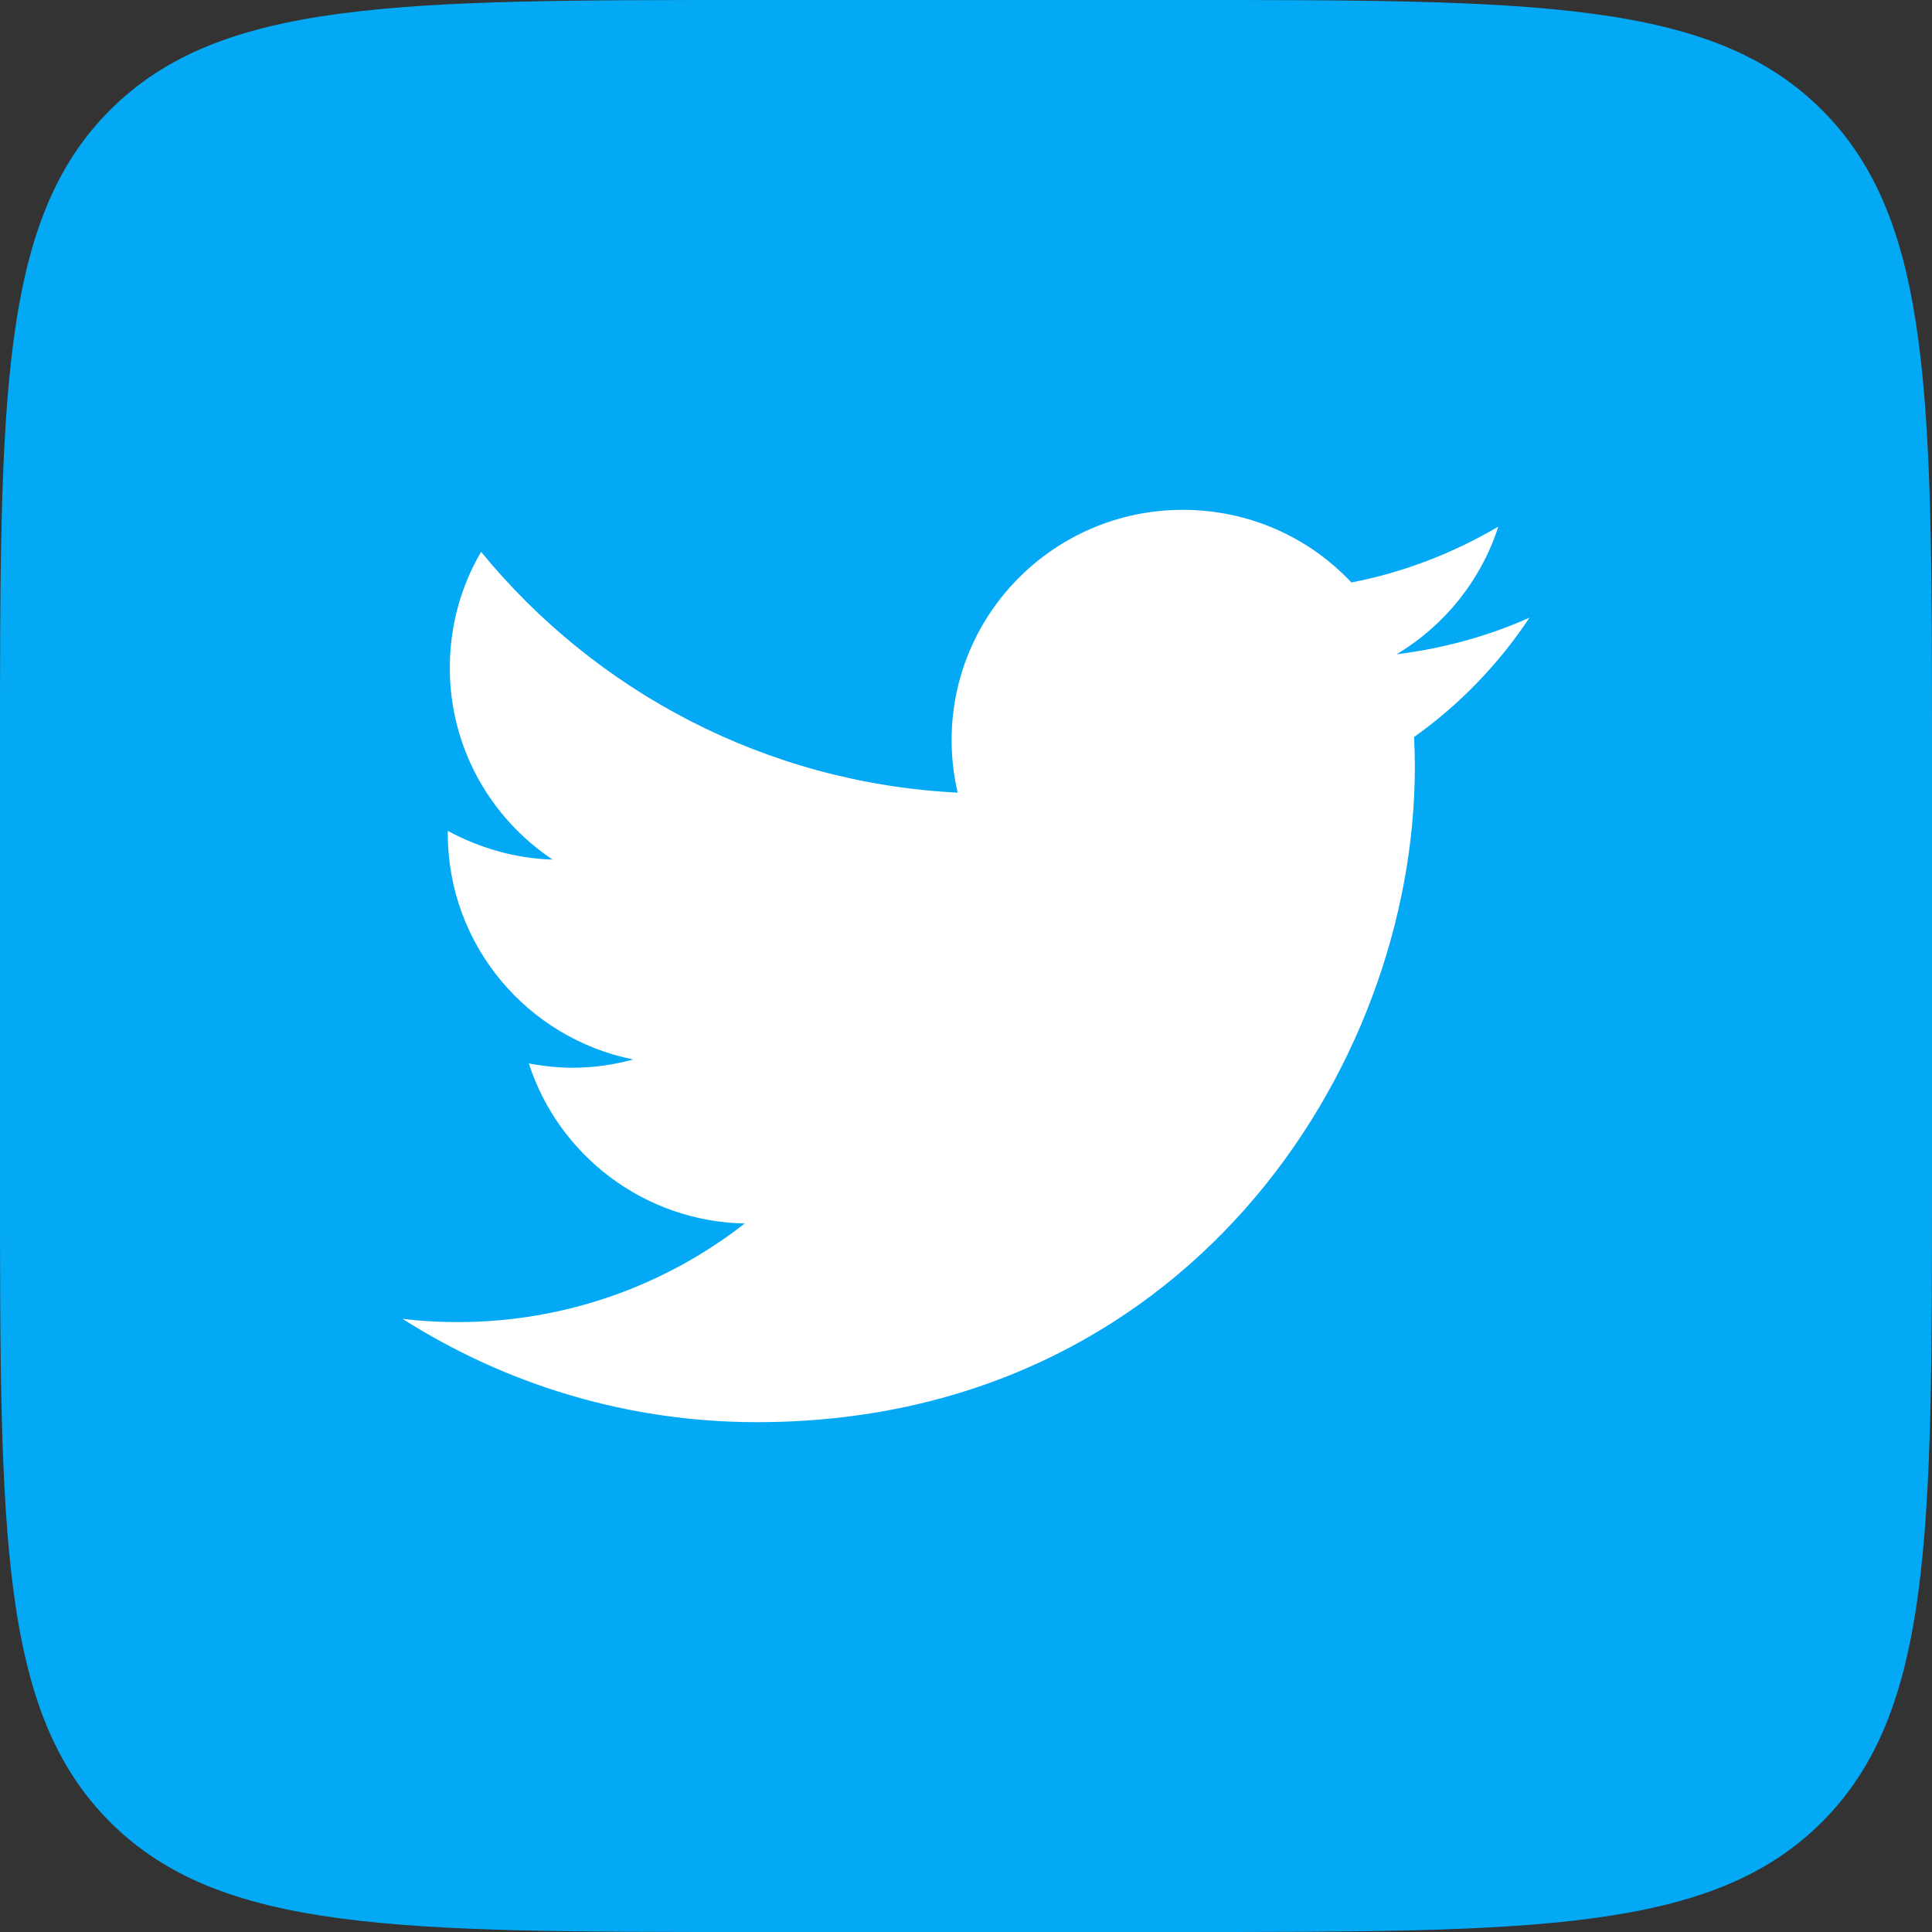
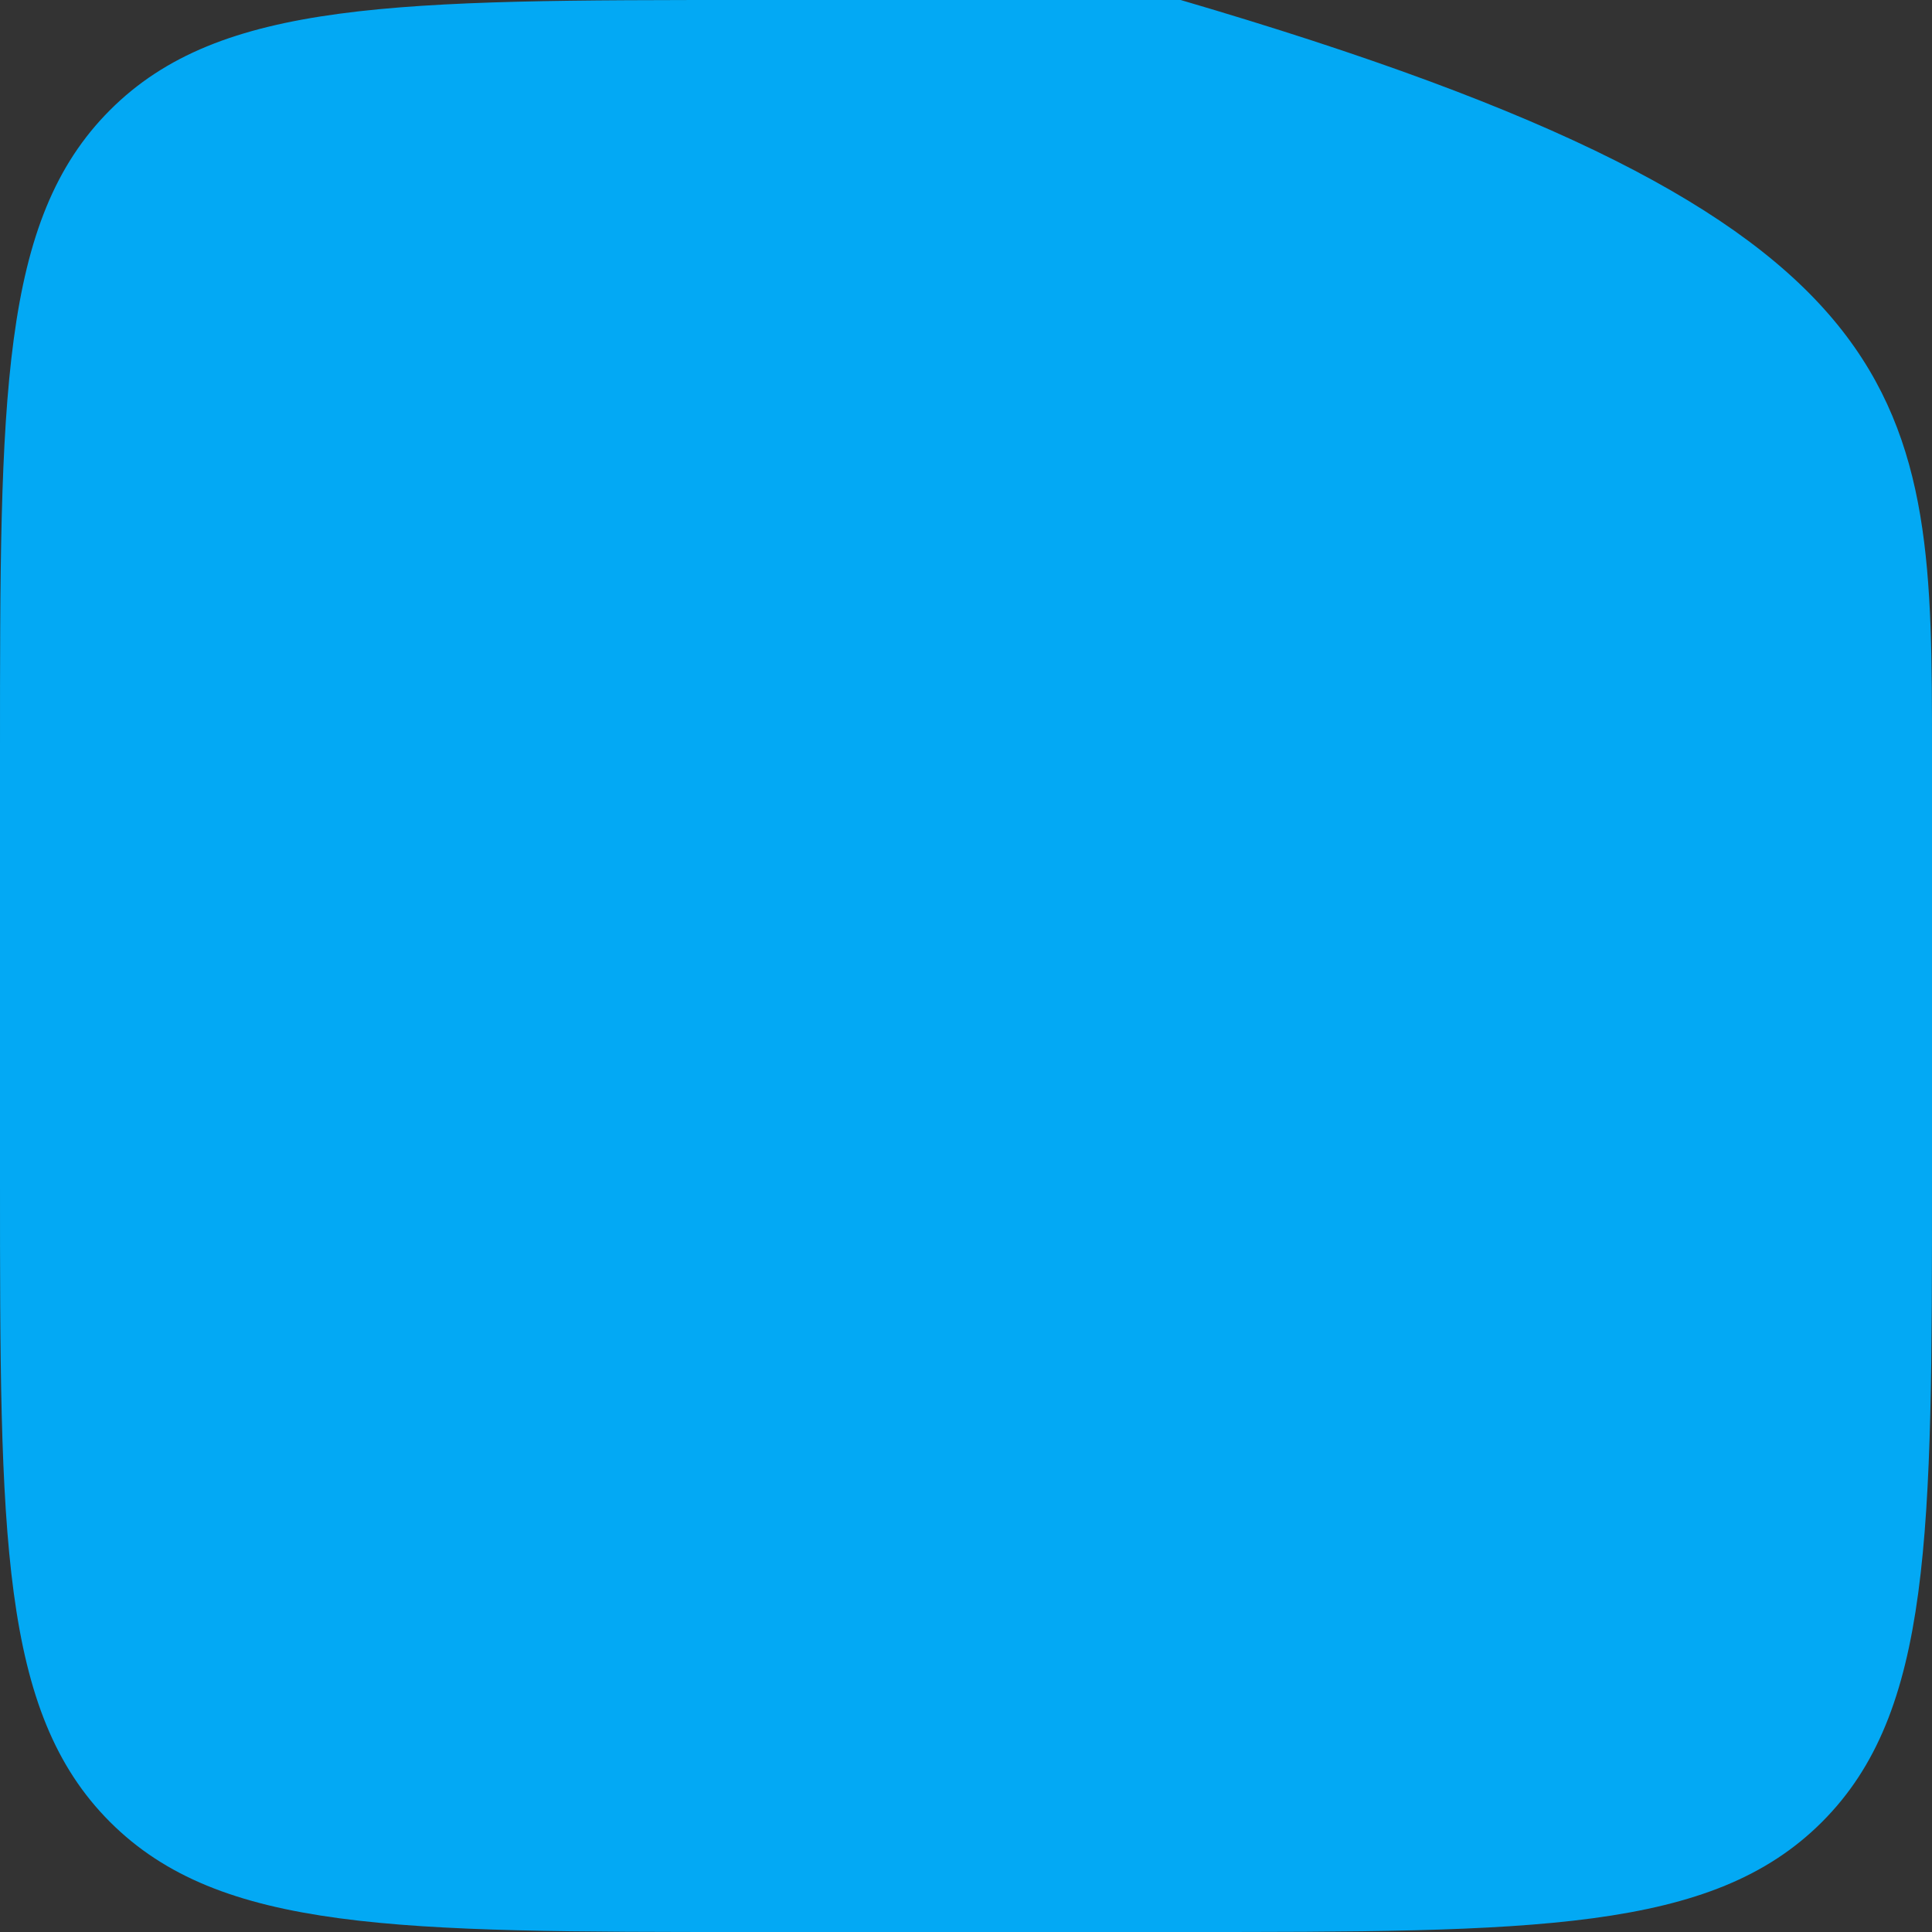
<svg xmlns="http://www.w3.org/2000/svg" width="72" height="72" viewBox="0 0 72 72" fill="none">
  <rect x="0" y="0" width="72" height="72" fill="#333333" stroke="none" />
-   <path d="M0 28C0 14.801 0 8.201 4.101 4.101C8.201 0 14.801 0 28 0H44C57.199 0 63.799 0 67.9 4.101C72 8.201 72 14.801 72 28V44C72 57.199 72 63.799 67.9 67.9C63.799 72 57.199 72 44 72H28C14.801 72 8.201 72 4.101 67.9C0 63.799 0 57.199 0 44V28Z" fill="#03A9F4" />
-   <path d="M57 23.02C55.457 23.707 53.797 24.166 52.046 24.383C53.826 23.32 55.195 21.626 55.838 19.625C54.172 20.606 52.327 21.327 50.363 21.707C48.795 20.036 46.559 19 44.081 19C39.322 19 35.464 22.843 35.464 27.582C35.464 28.253 35.542 28.906 35.689 29.54C28.529 29.179 22.178 25.758 17.929 20.566C17.183 21.835 16.763 23.32 16.763 24.888C16.763 27.867 18.28 30.49 20.595 32.035C19.182 31.991 17.852 31.596 16.688 30.963C16.688 30.989 16.688 31.028 16.688 31.064C16.688 35.227 19.659 38.694 23.598 39.483C22.878 39.681 22.117 39.792 21.333 39.792C20.777 39.792 20.234 39.728 19.709 39.633C20.806 43.036 23.987 45.522 27.756 45.596C24.807 47.894 21.093 49.271 17.054 49.271C16.357 49.271 15.674 49.231 15 49.149C18.816 51.577 23.347 53 28.21 53C44.058 53 52.728 39.921 52.728 28.574C52.728 28.202 52.716 27.832 52.699 27.466C54.39 26.265 55.849 24.751 57 23.02Z" fill="white" />
+   <path d="M0 28C0 14.801 0 8.201 4.101 4.101C8.201 0 14.801 0 28 0H44C72 8.201 72 14.801 72 28V44C72 57.199 72 63.799 67.9 67.9C63.799 72 57.199 72 44 72H28C14.801 72 8.201 72 4.101 67.9C0 63.799 0 57.199 0 44V28Z" fill="#03A9F4" />
</svg>